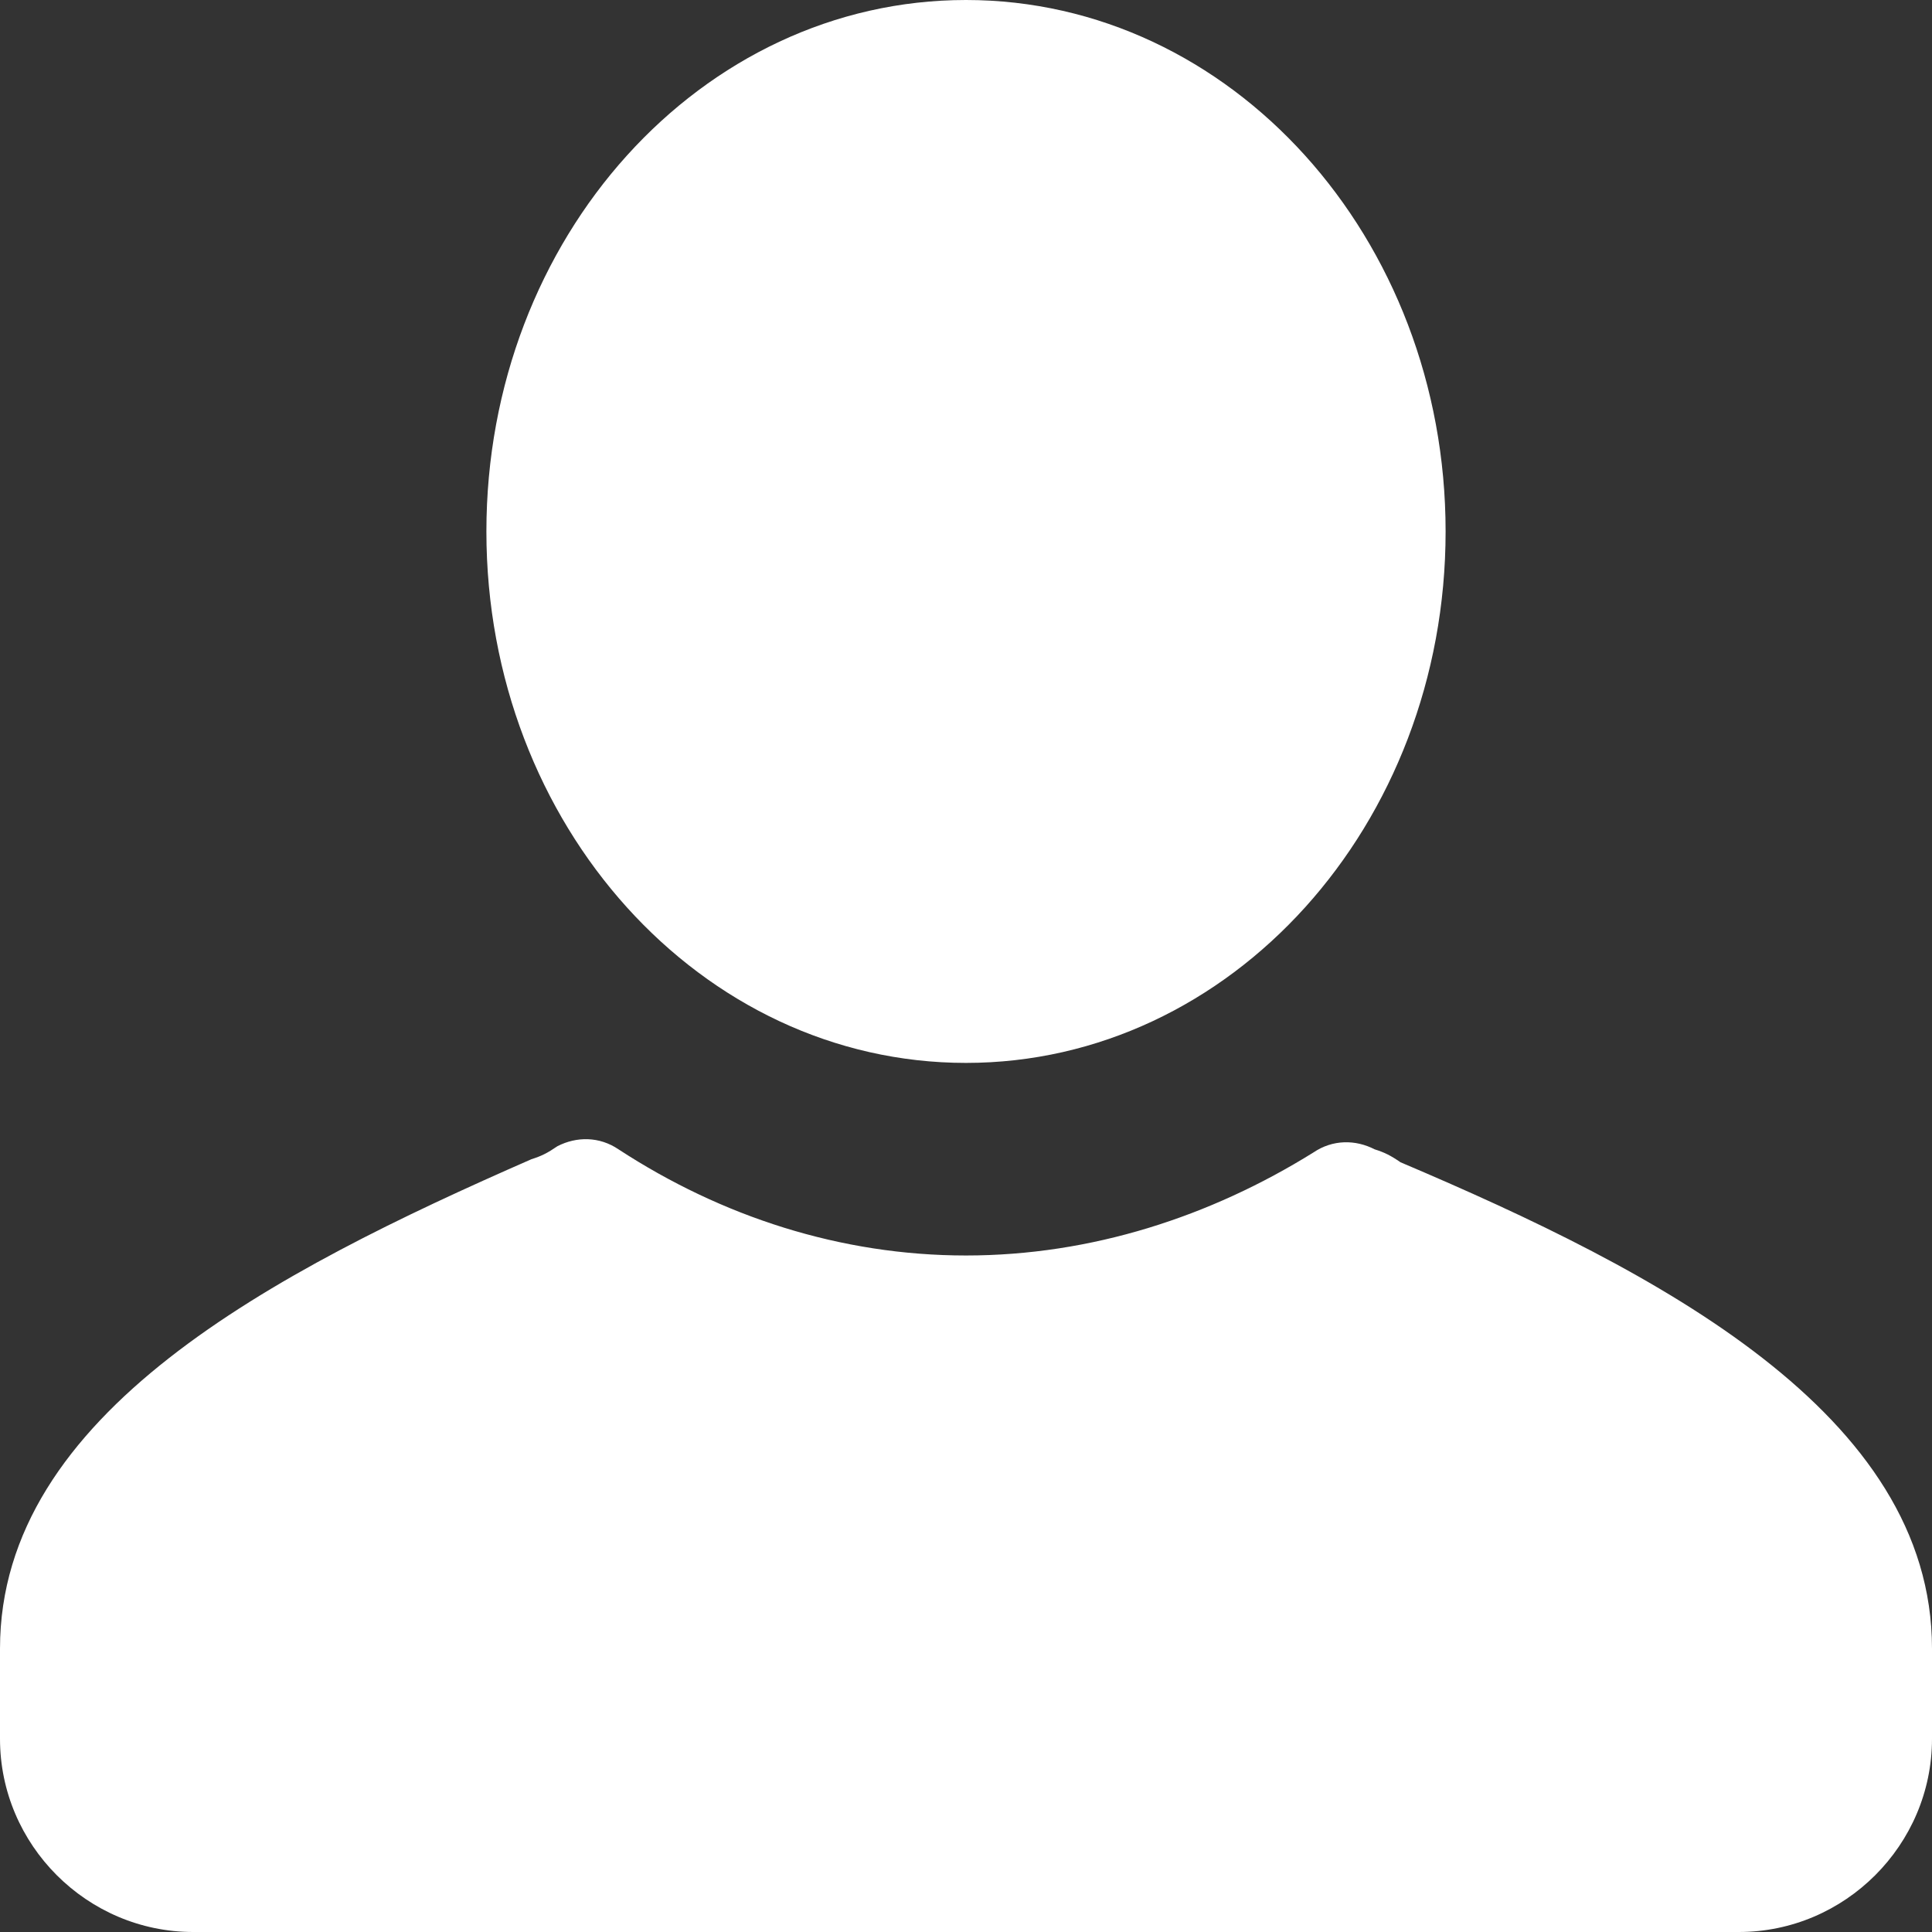
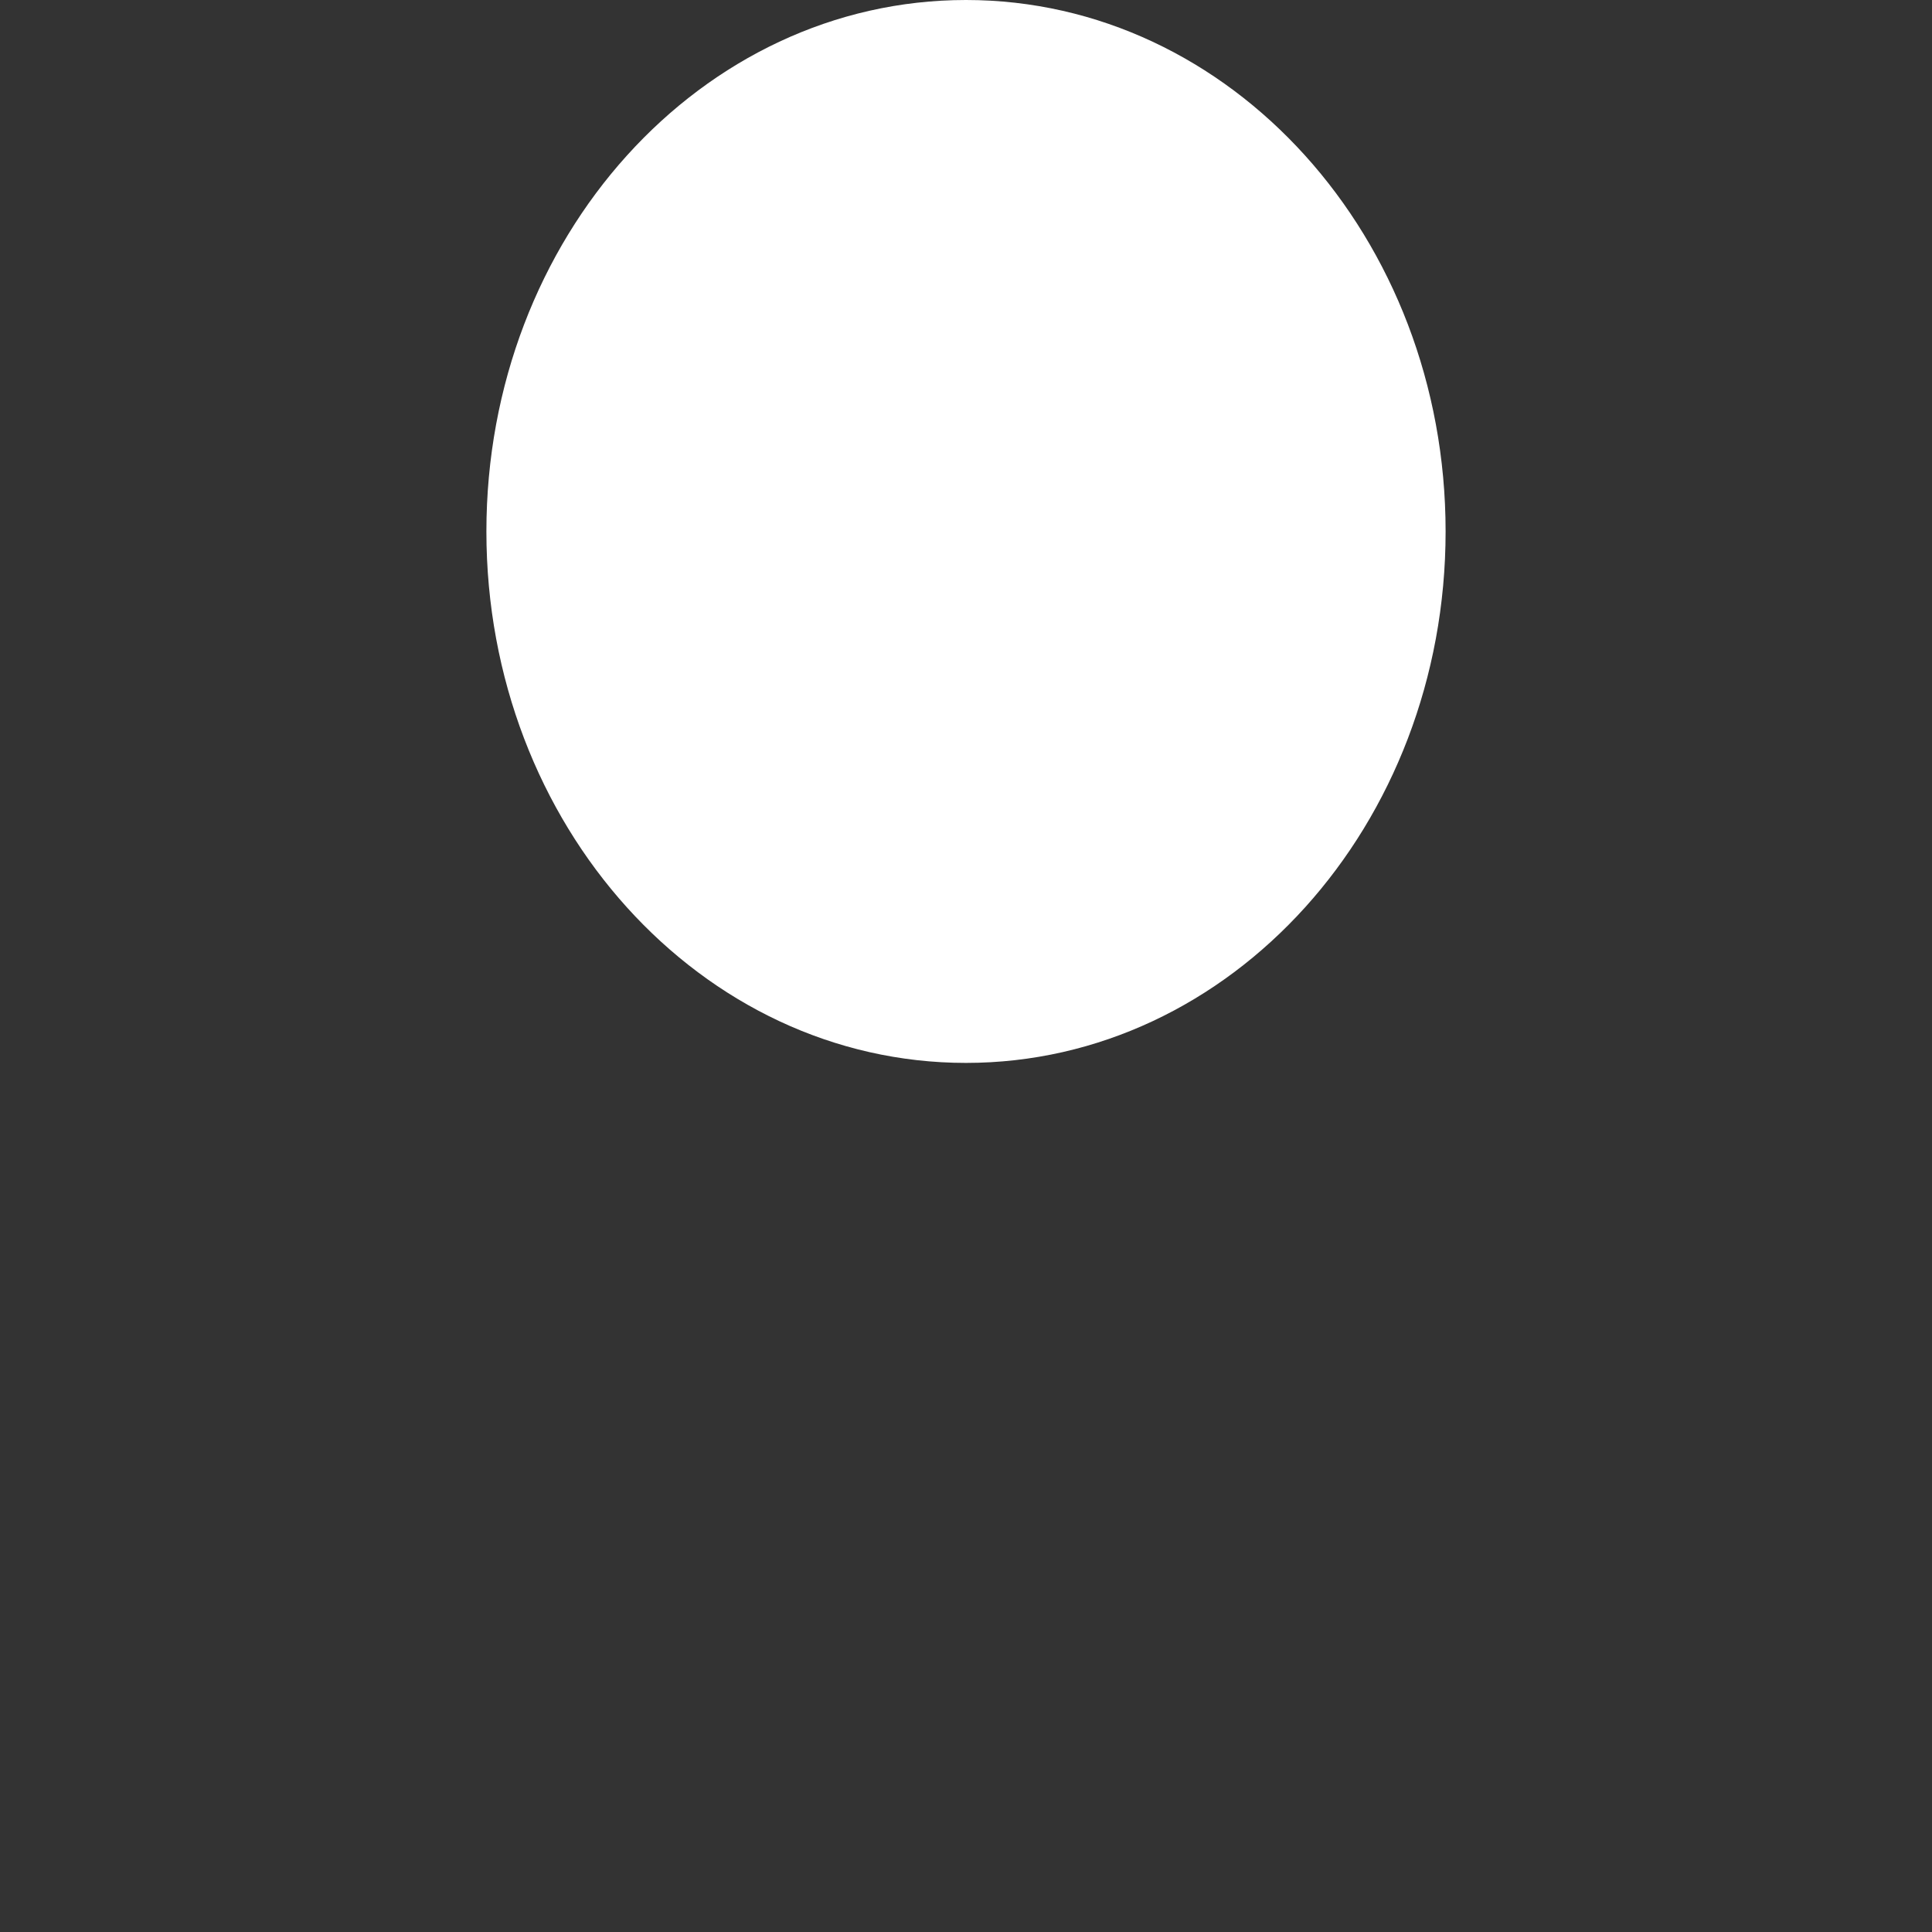
<svg xmlns="http://www.w3.org/2000/svg" id="_レイヤー_2" data-name="レイヤー 2" viewBox="0 0 31.3 31.3">
  <rect x="0" y="0" width="31.3" height="31.3" fill="#333333" stroke="none" />
  <defs>
    <style>
      .cls-1 {
        fill: #fff;
      }
    </style>
  </defs>
  <g id="_デザイン" data-name="デザイン">
    <g>
-       <path class="cls-1" d="M31.3,26.71v1.46c0,1.72-1.41,3.13-3.13,3.13H3.13c-1.72,0-3.13-1.41-3.13-3.13v-1.46c0-3.81,4.43-6.1,8.61-7.93.16-.05.26-.1.42-.21.31-.16.68-.16.99.05,1.67,1.09,3.6,1.72,5.63,1.72s3.96-.63,5.63-1.67c.31-.21.68-.21.99-.05.16.05.26.1.42.21,4.17,1.77,8.61,4.07,8.61,7.88Z" />
      <path class="cls-1" d="M15.65,0c4.29,0,7.77,3.85,7.77,8.61s-3.48,8.61-7.77,8.61-7.77-3.85-7.77-8.61S11.36,0,15.65,0Z" />
    </g>
  </g>
</svg>